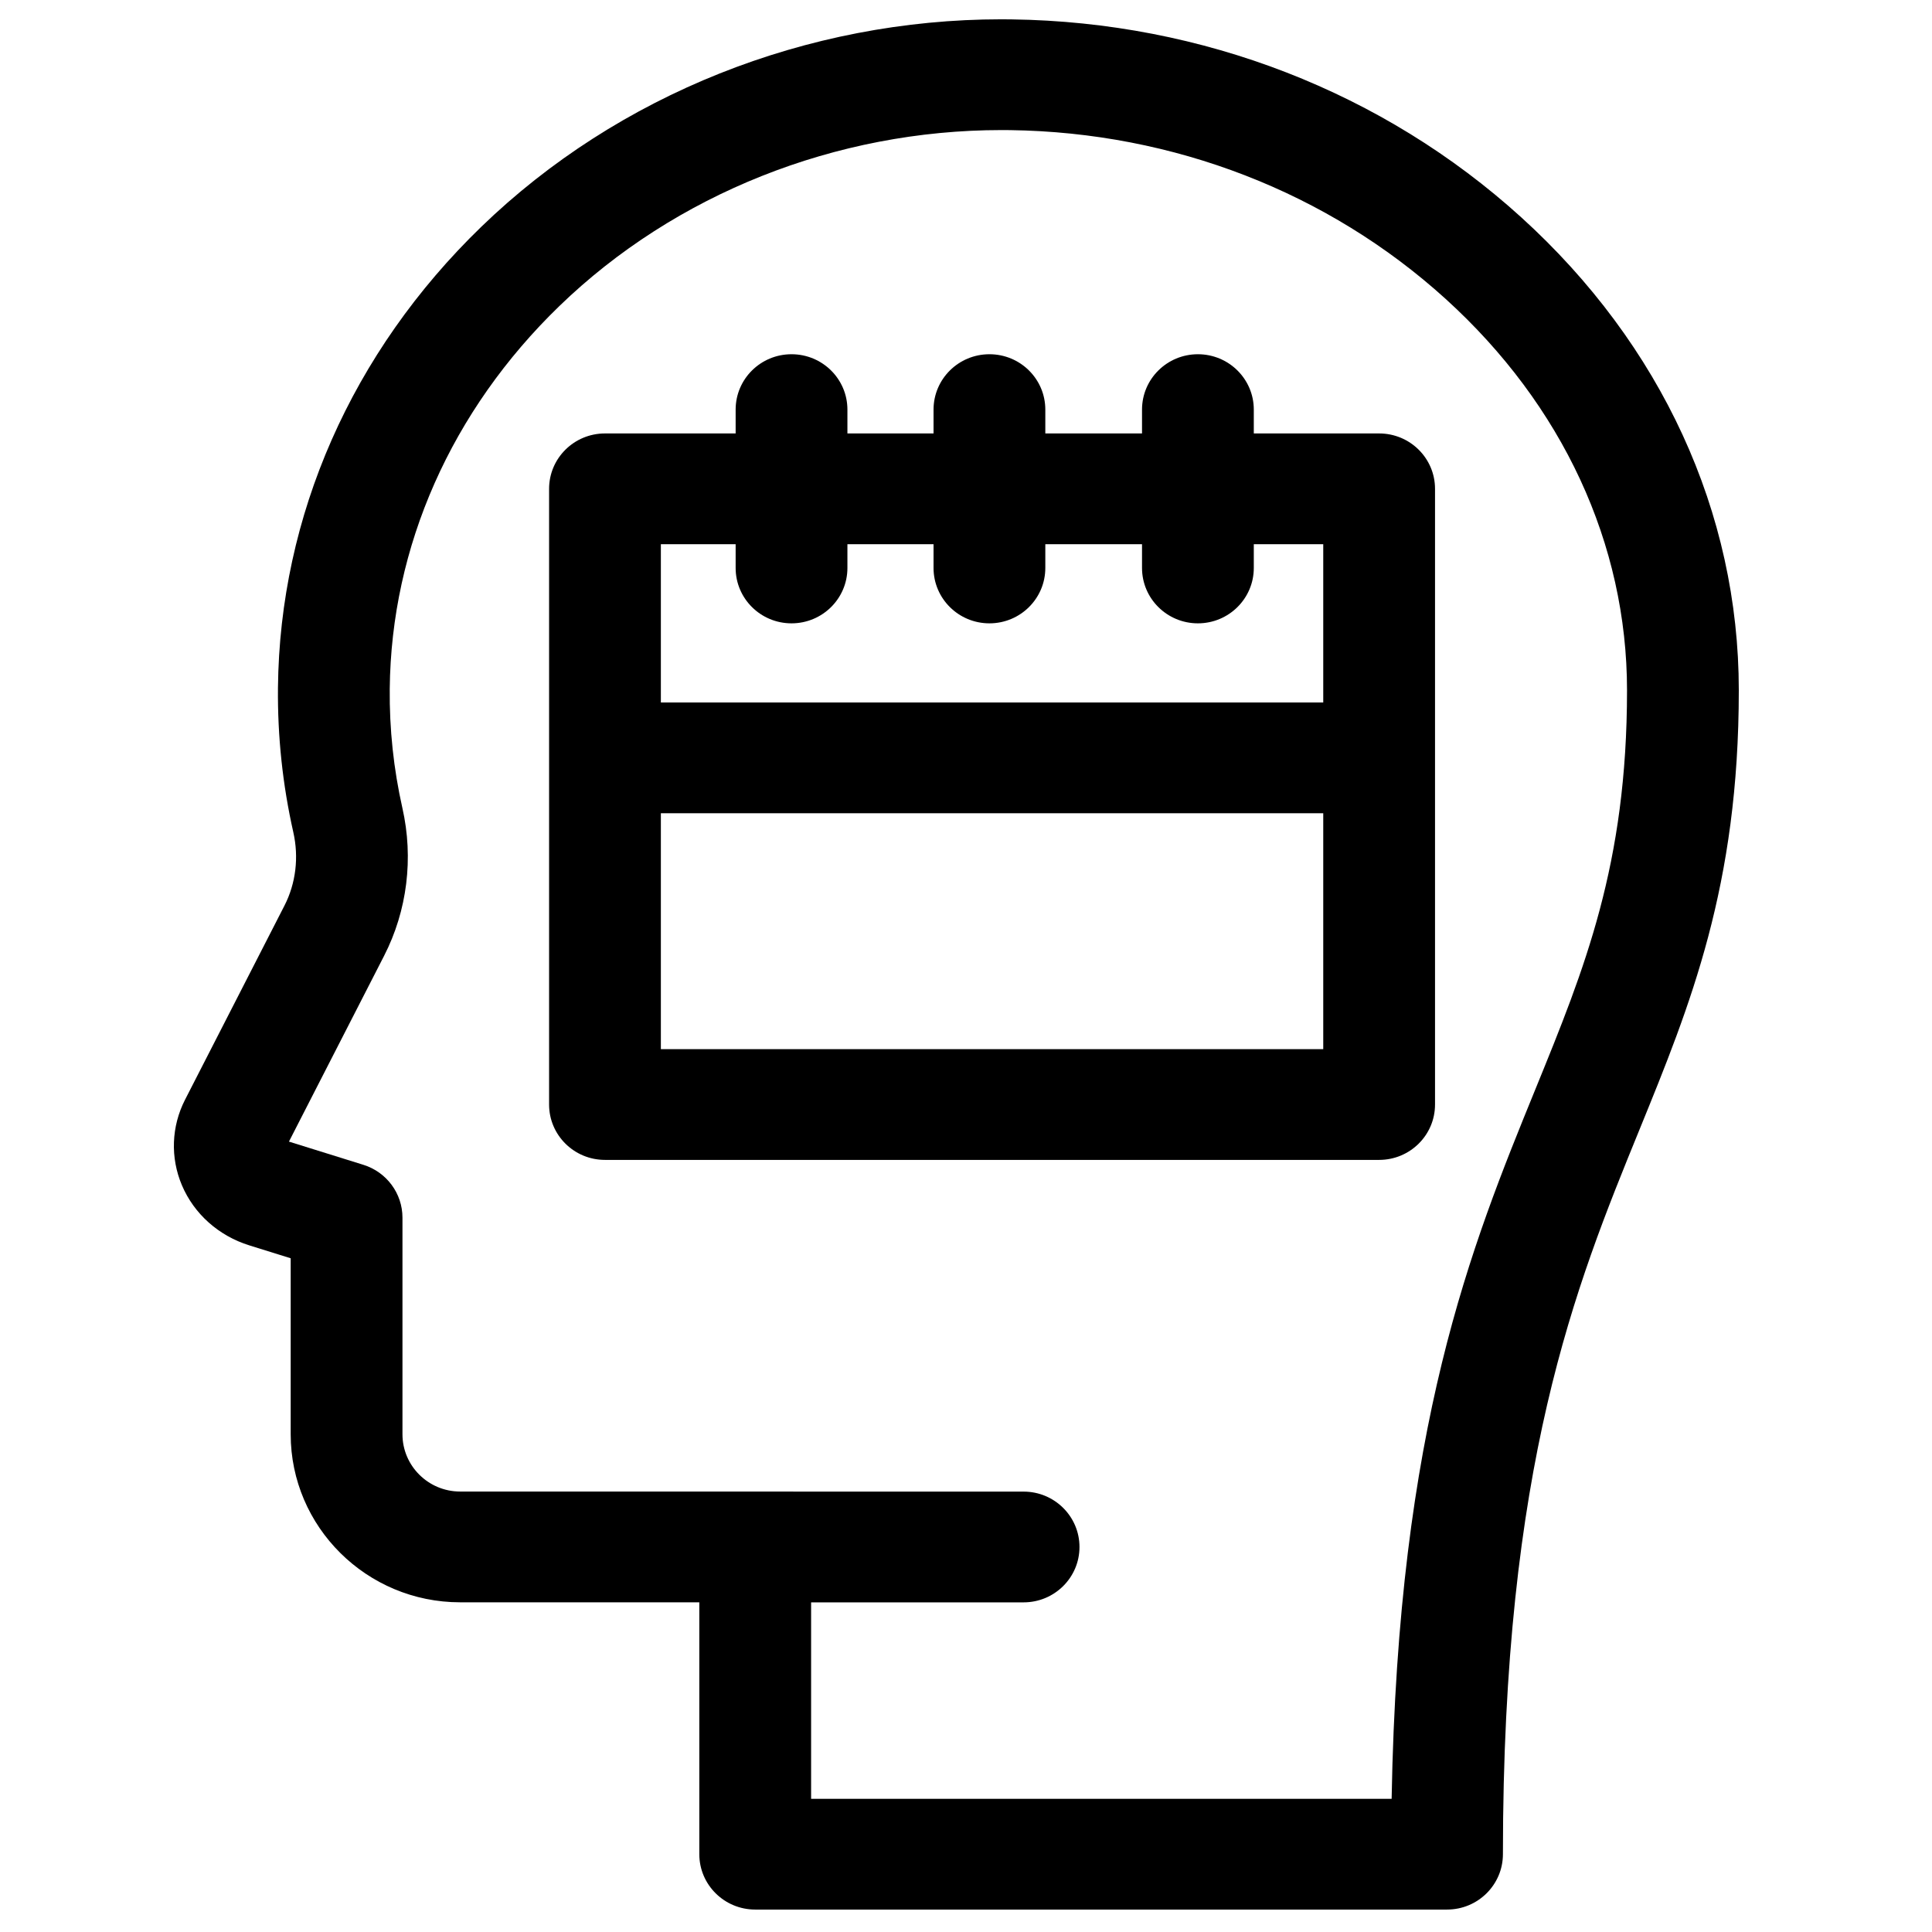
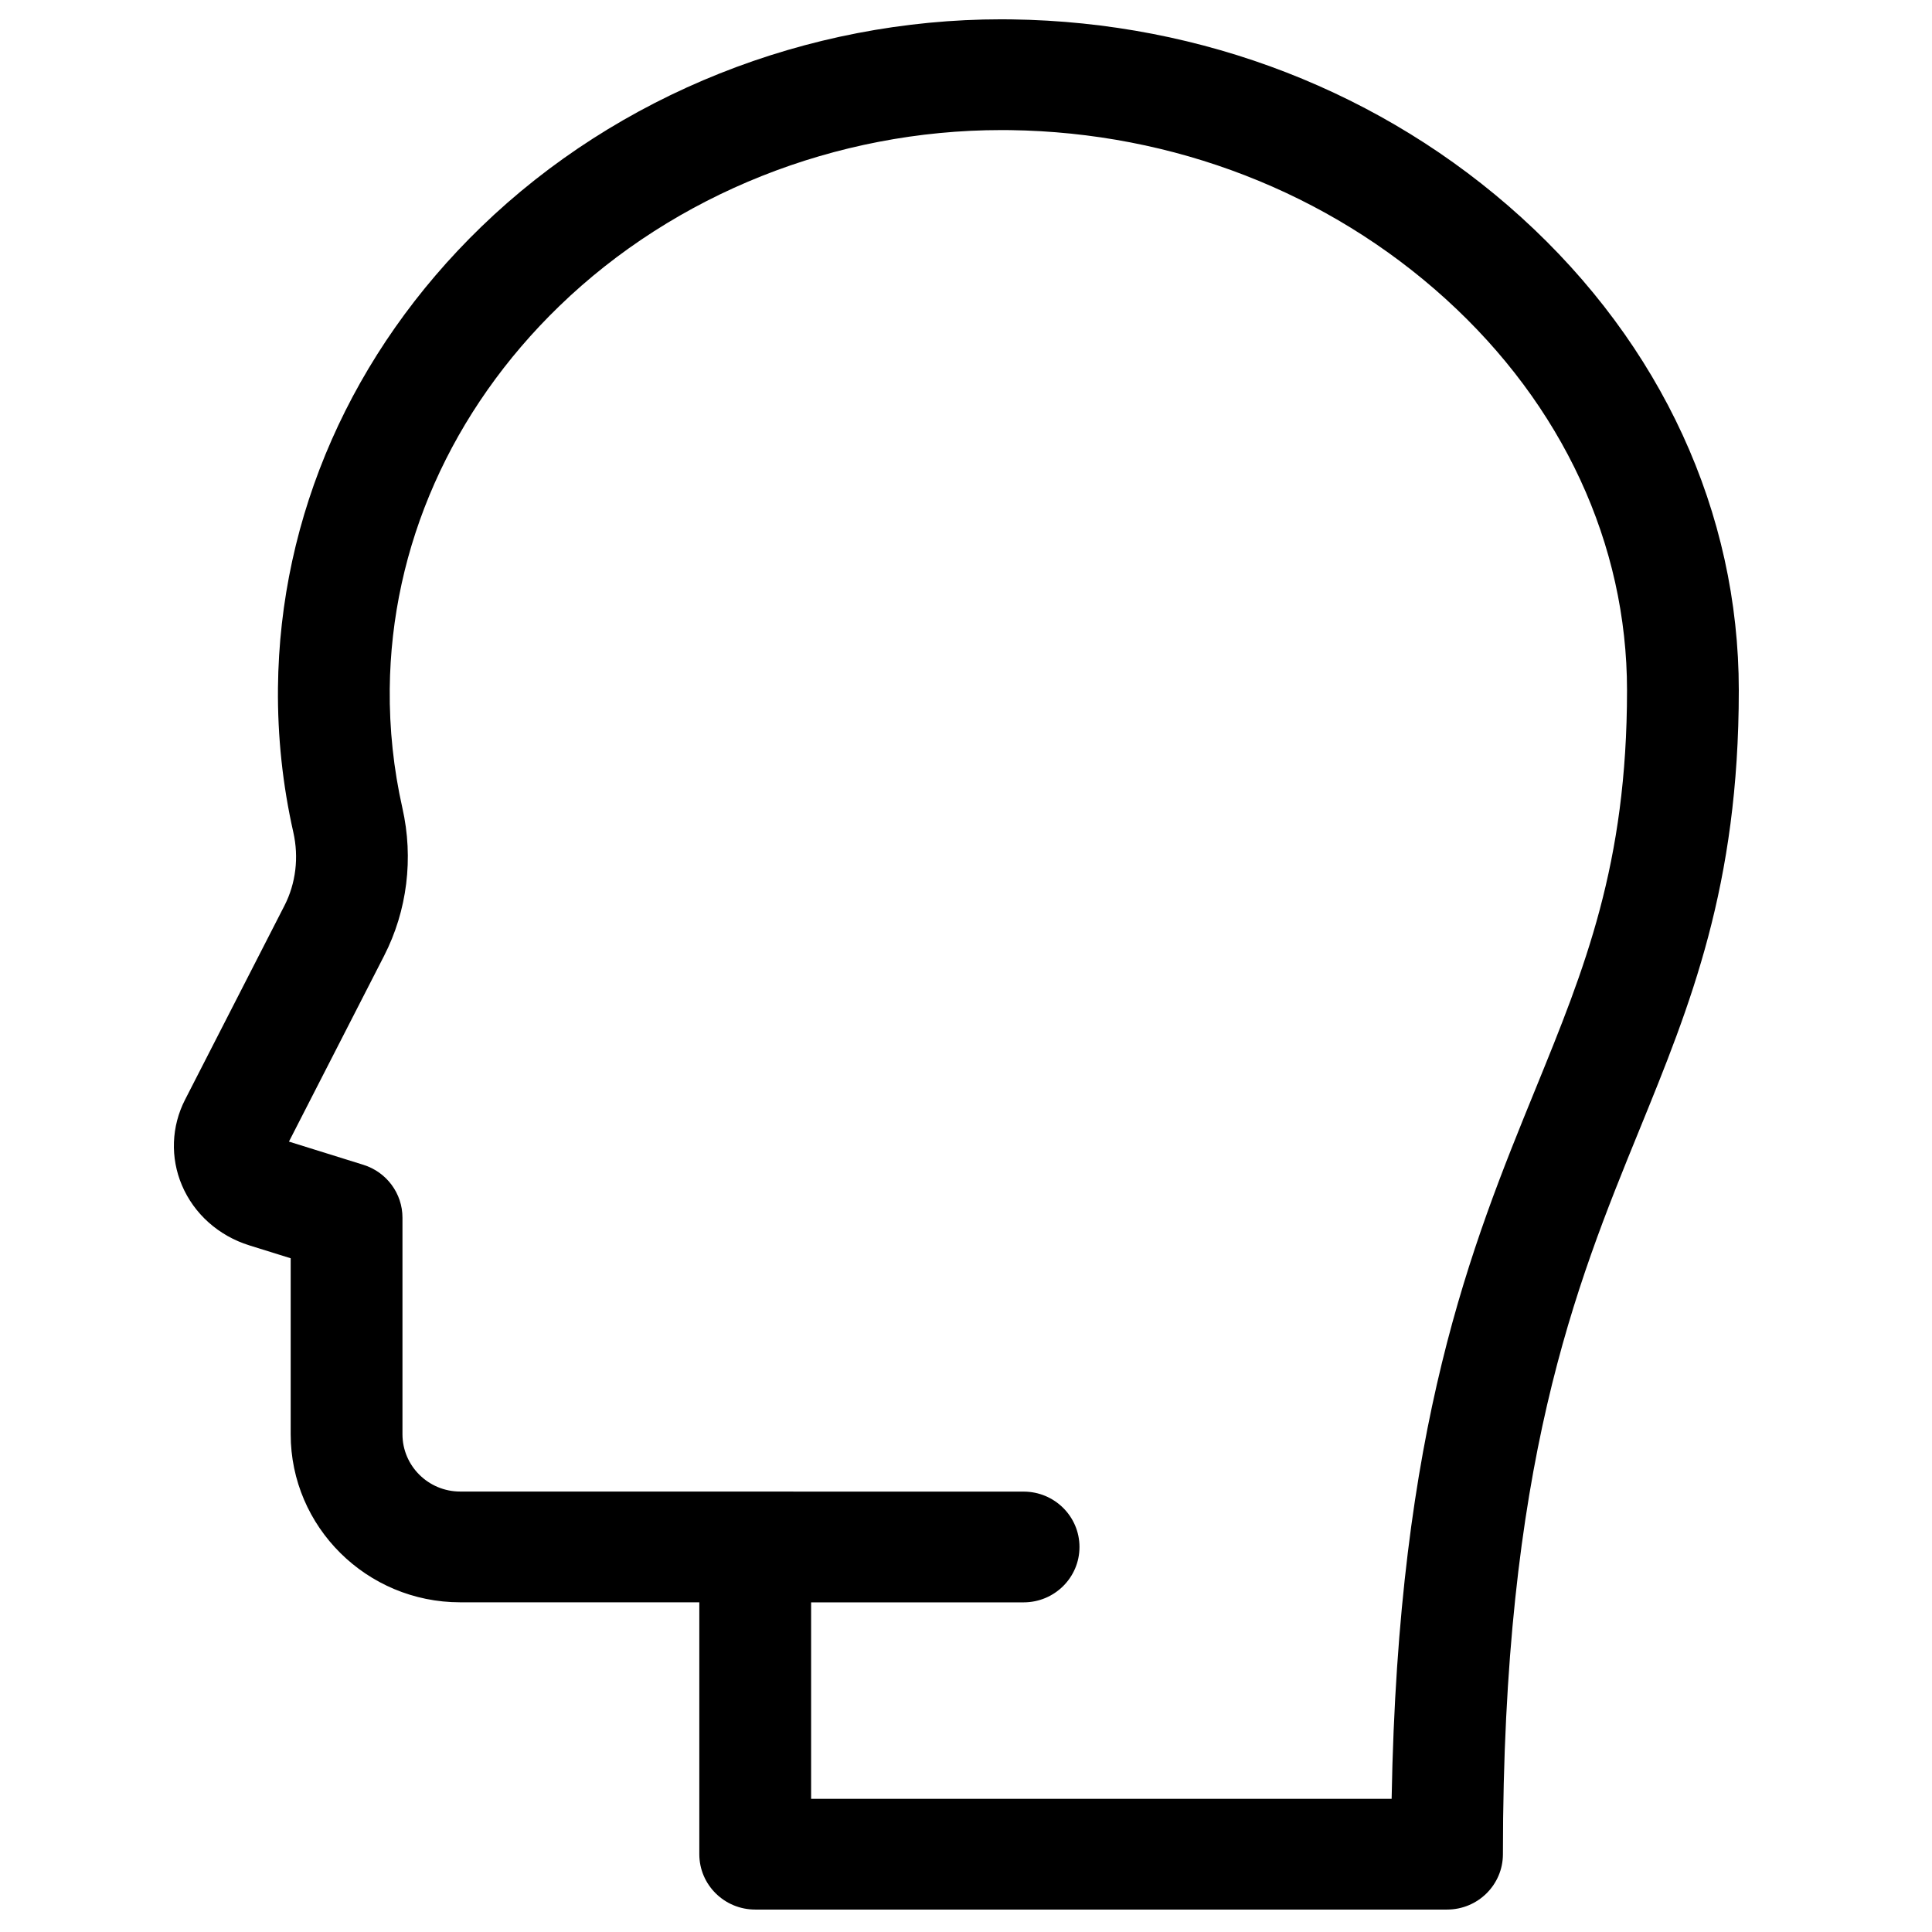
<svg xmlns="http://www.w3.org/2000/svg" width="111" height="111" viewBox="0 0 111 111" fill="none">
-   <path d="M79.236 24.903H72.035V23.533C72.035 21.776 70.597 20.352 68.824 20.352C67.05 20.352 65.613 21.776 65.613 23.533V24.903H60.057V23.533C60.057 21.776 58.62 20.352 56.846 20.352C55.073 20.352 53.635 21.776 53.635 23.533V24.903H48.687V23.533C48.687 21.776 47.249 20.352 45.476 20.352C43.702 20.352 42.265 21.776 42.265 23.533V24.903H34.758C32.985 24.903 31.547 26.327 31.547 28.084V63.459C31.547 65.216 32.985 66.64 34.758 66.64H79.236C81.01 66.64 82.447 65.216 82.447 63.459V28.084C82.447 26.327 81.009 24.903 79.236 24.903ZM42.265 31.266V32.631C42.265 34.388 43.702 35.813 45.476 35.813C47.249 35.813 48.687 34.388 48.687 32.631V31.266H53.635V32.631C53.635 34.388 55.073 35.813 56.846 35.813C58.62 35.813 60.057 34.388 60.057 32.631V31.266H65.613V32.631C65.613 34.388 67.05 35.813 68.824 35.813C70.597 35.813 72.035 34.388 72.035 32.631V31.266H76.025V40.36H37.969V31.266H42.265ZM37.969 60.277V46.723H76.025V60.277H37.969Z" fill="black" />
  <path d="M87.394 12.48C79.48 5.3 69.088 1.263 58.129 1.114C57.932 1.111 57.736 1.109 57.538 1.109C46.363 1.109 35.499 5.436 27.65 13.032C20.216 20.226 16.068 29.63 15.97 39.513C15.942 42.307 16.239 45.1 16.852 47.815C17.178 49.257 16.997 50.755 16.342 52.033L10.632 63.181C9.844 64.719 9.779 66.511 10.452 68.098C11.15 69.743 12.562 71.002 14.325 71.551L16.701 72.292V82.404C16.701 87.727 21.069 92.058 26.437 92.058H40.178V106.529C40.178 108.286 41.616 109.711 43.39 109.711H83.137C84.911 109.711 86.348 108.286 86.348 106.529C86.348 84.134 90.511 73.927 94.185 64.922C97.124 57.716 99.9 50.909 99.9 39.661C99.901 29.451 95.459 19.798 87.394 12.48ZM88.231 62.537C84.517 71.641 80.331 81.904 79.954 103.347H46.601V92.061H58.809C60.583 92.061 62.02 90.637 62.02 88.88C62.02 87.123 60.583 85.698 58.809 85.698L26.437 85.694C24.61 85.694 23.123 84.218 23.123 82.403V69.957C23.123 68.568 22.213 67.339 20.876 66.922L16.601 65.589L22.069 54.912C23.397 52.319 23.77 49.305 23.119 46.425C22.614 44.186 22.369 41.881 22.392 39.575C22.473 31.397 25.933 23.587 32.137 17.584C38.794 11.142 48.026 7.473 57.536 7.473C57.704 7.473 57.873 7.474 58.041 7.476C67.422 7.604 76.306 11.048 83.056 17.173C89.777 23.271 93.478 31.257 93.478 39.661C93.478 49.671 91.046 55.634 88.231 62.537Z" fill="black" />
</svg>